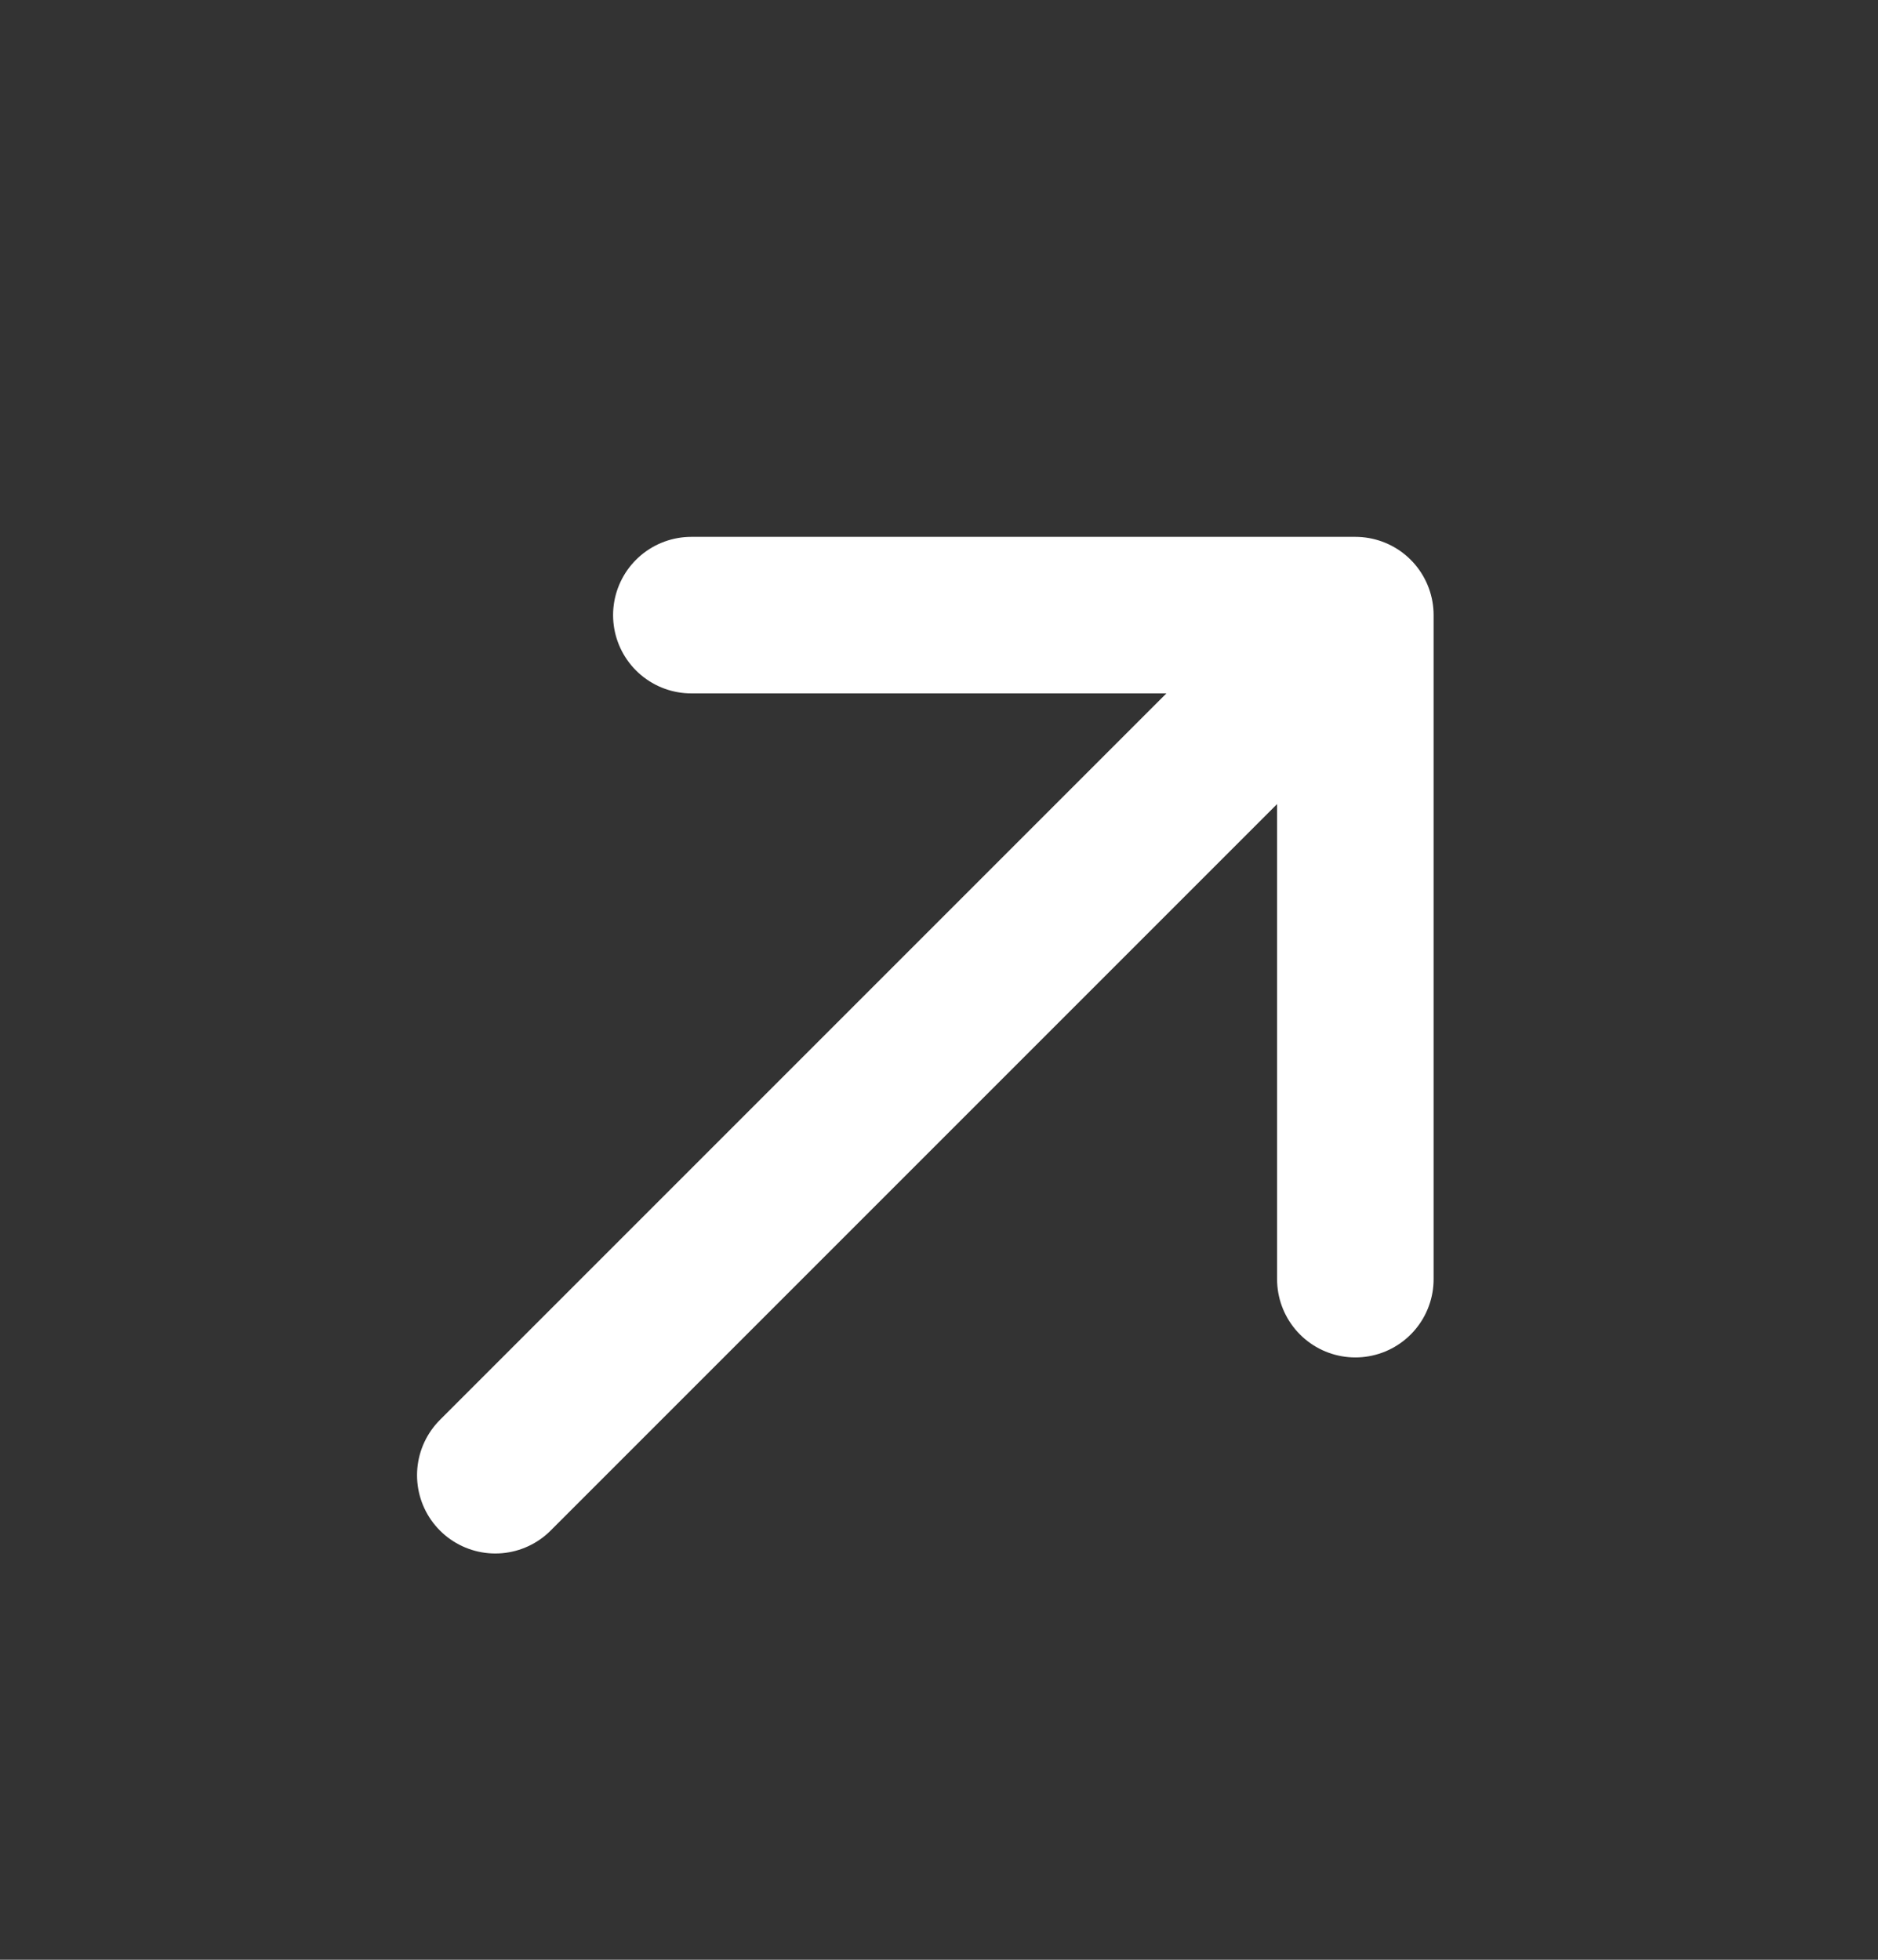
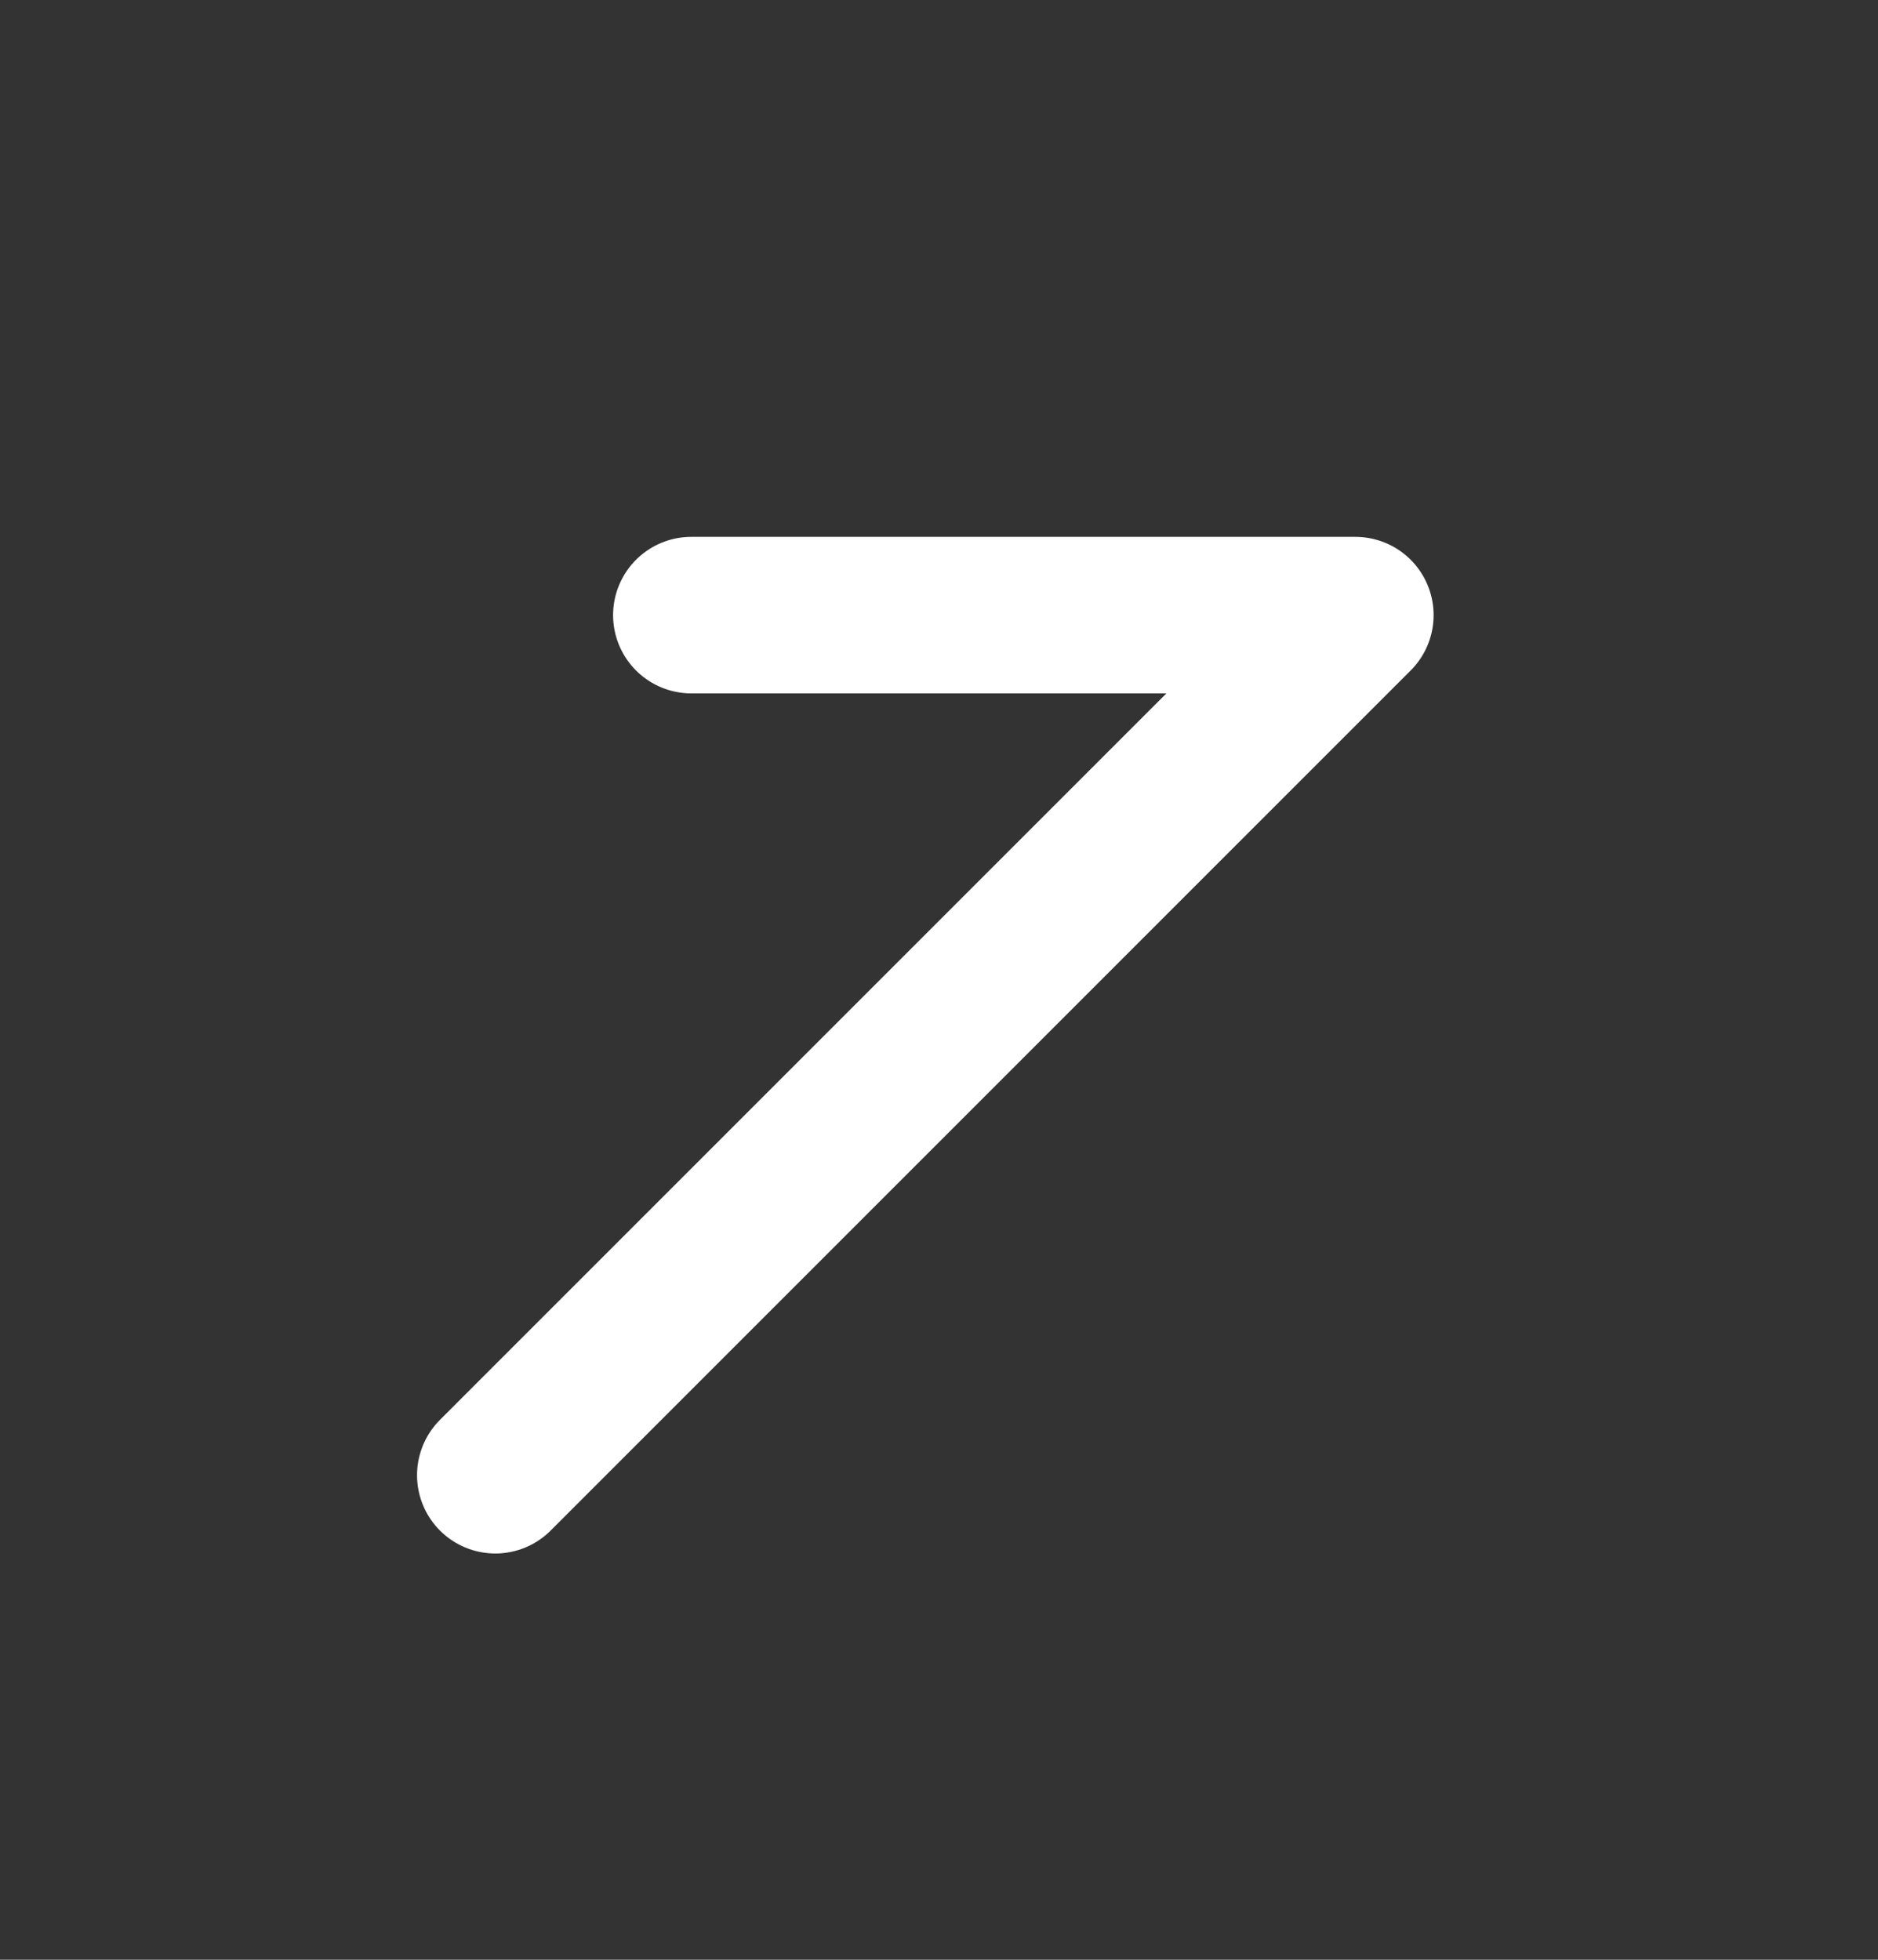
<svg xmlns="http://www.w3.org/2000/svg" width="23" height="24" viewBox="0 0 23 24" fill="none">
  <rect x="0" y="0" width="23" height="24" fill="#333333" stroke="none" />
  <g id="SVG">
-     <path id="Vector" d="M16.599 15.665V7.533M16.599 7.533H8.467M16.599 7.533L6.066 18.066" stroke="white" stroke-width="1.917" stroke-linecap="round" stroke-linejoin="round" />
+     <path id="Vector" d="M16.599 15.665M16.599 7.533H8.467M16.599 7.533L6.066 18.066" stroke="white" stroke-width="1.917" stroke-linecap="round" stroke-linejoin="round" />
  </g>
</svg>